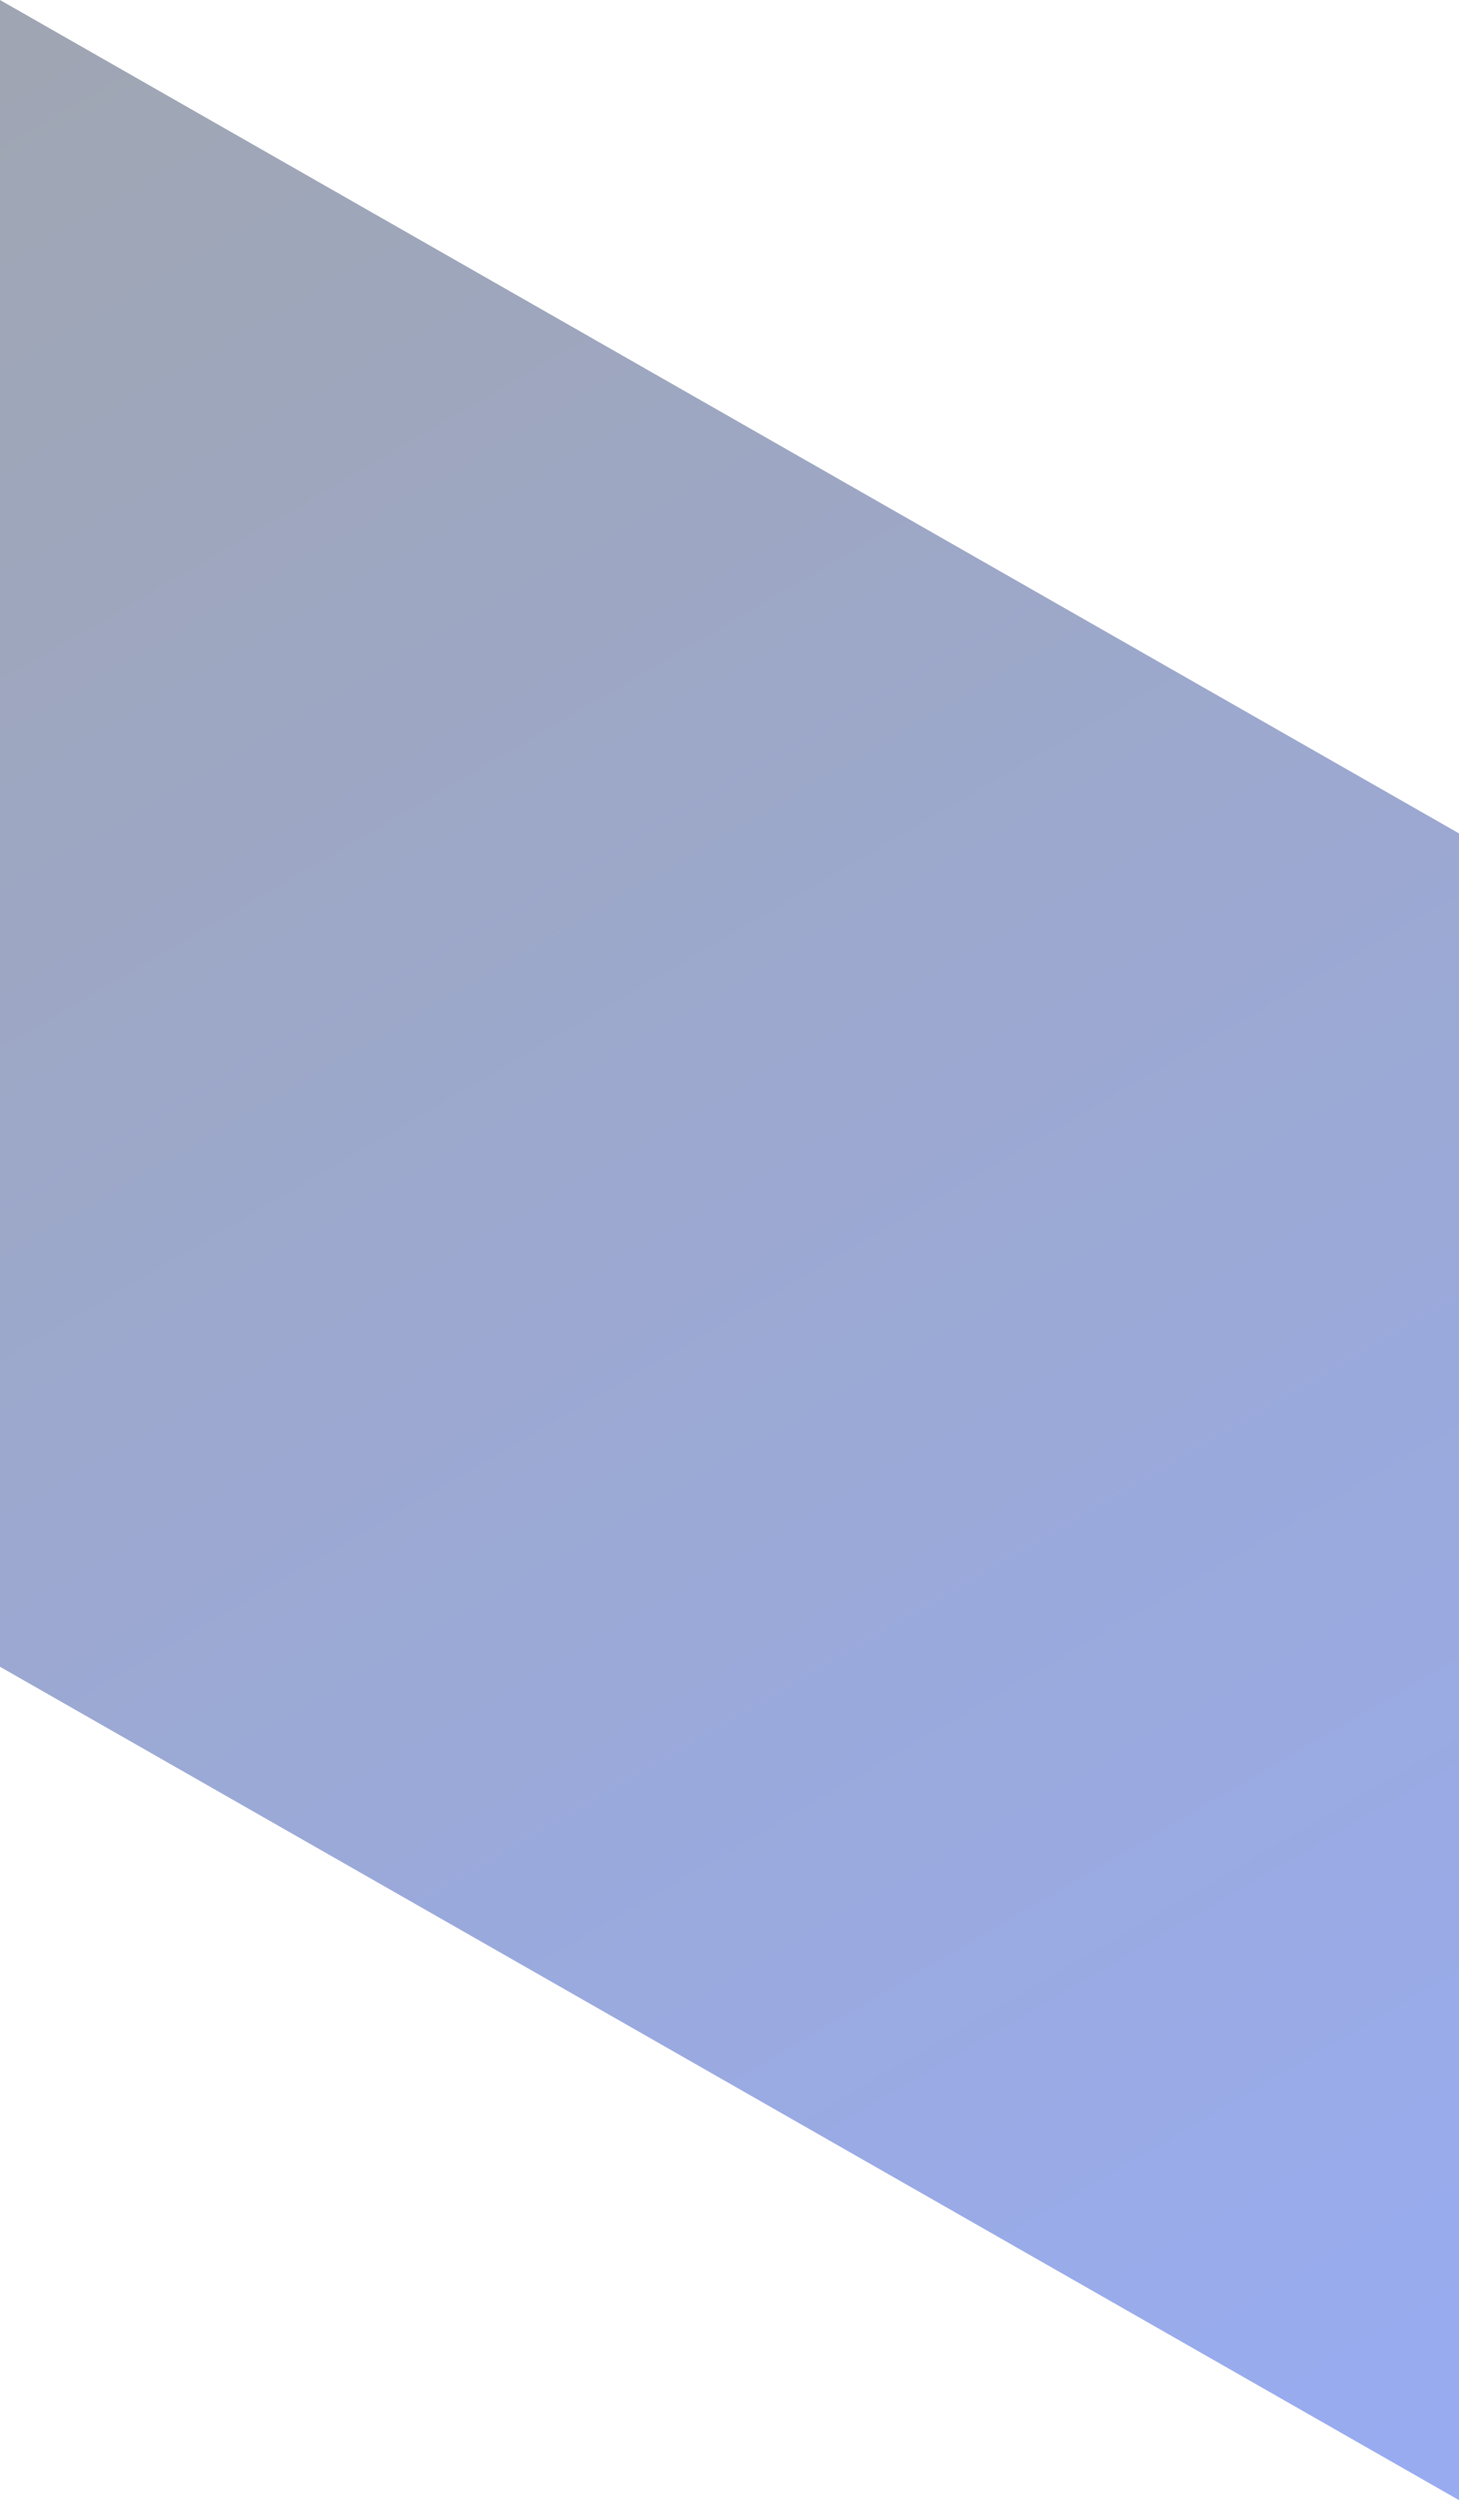
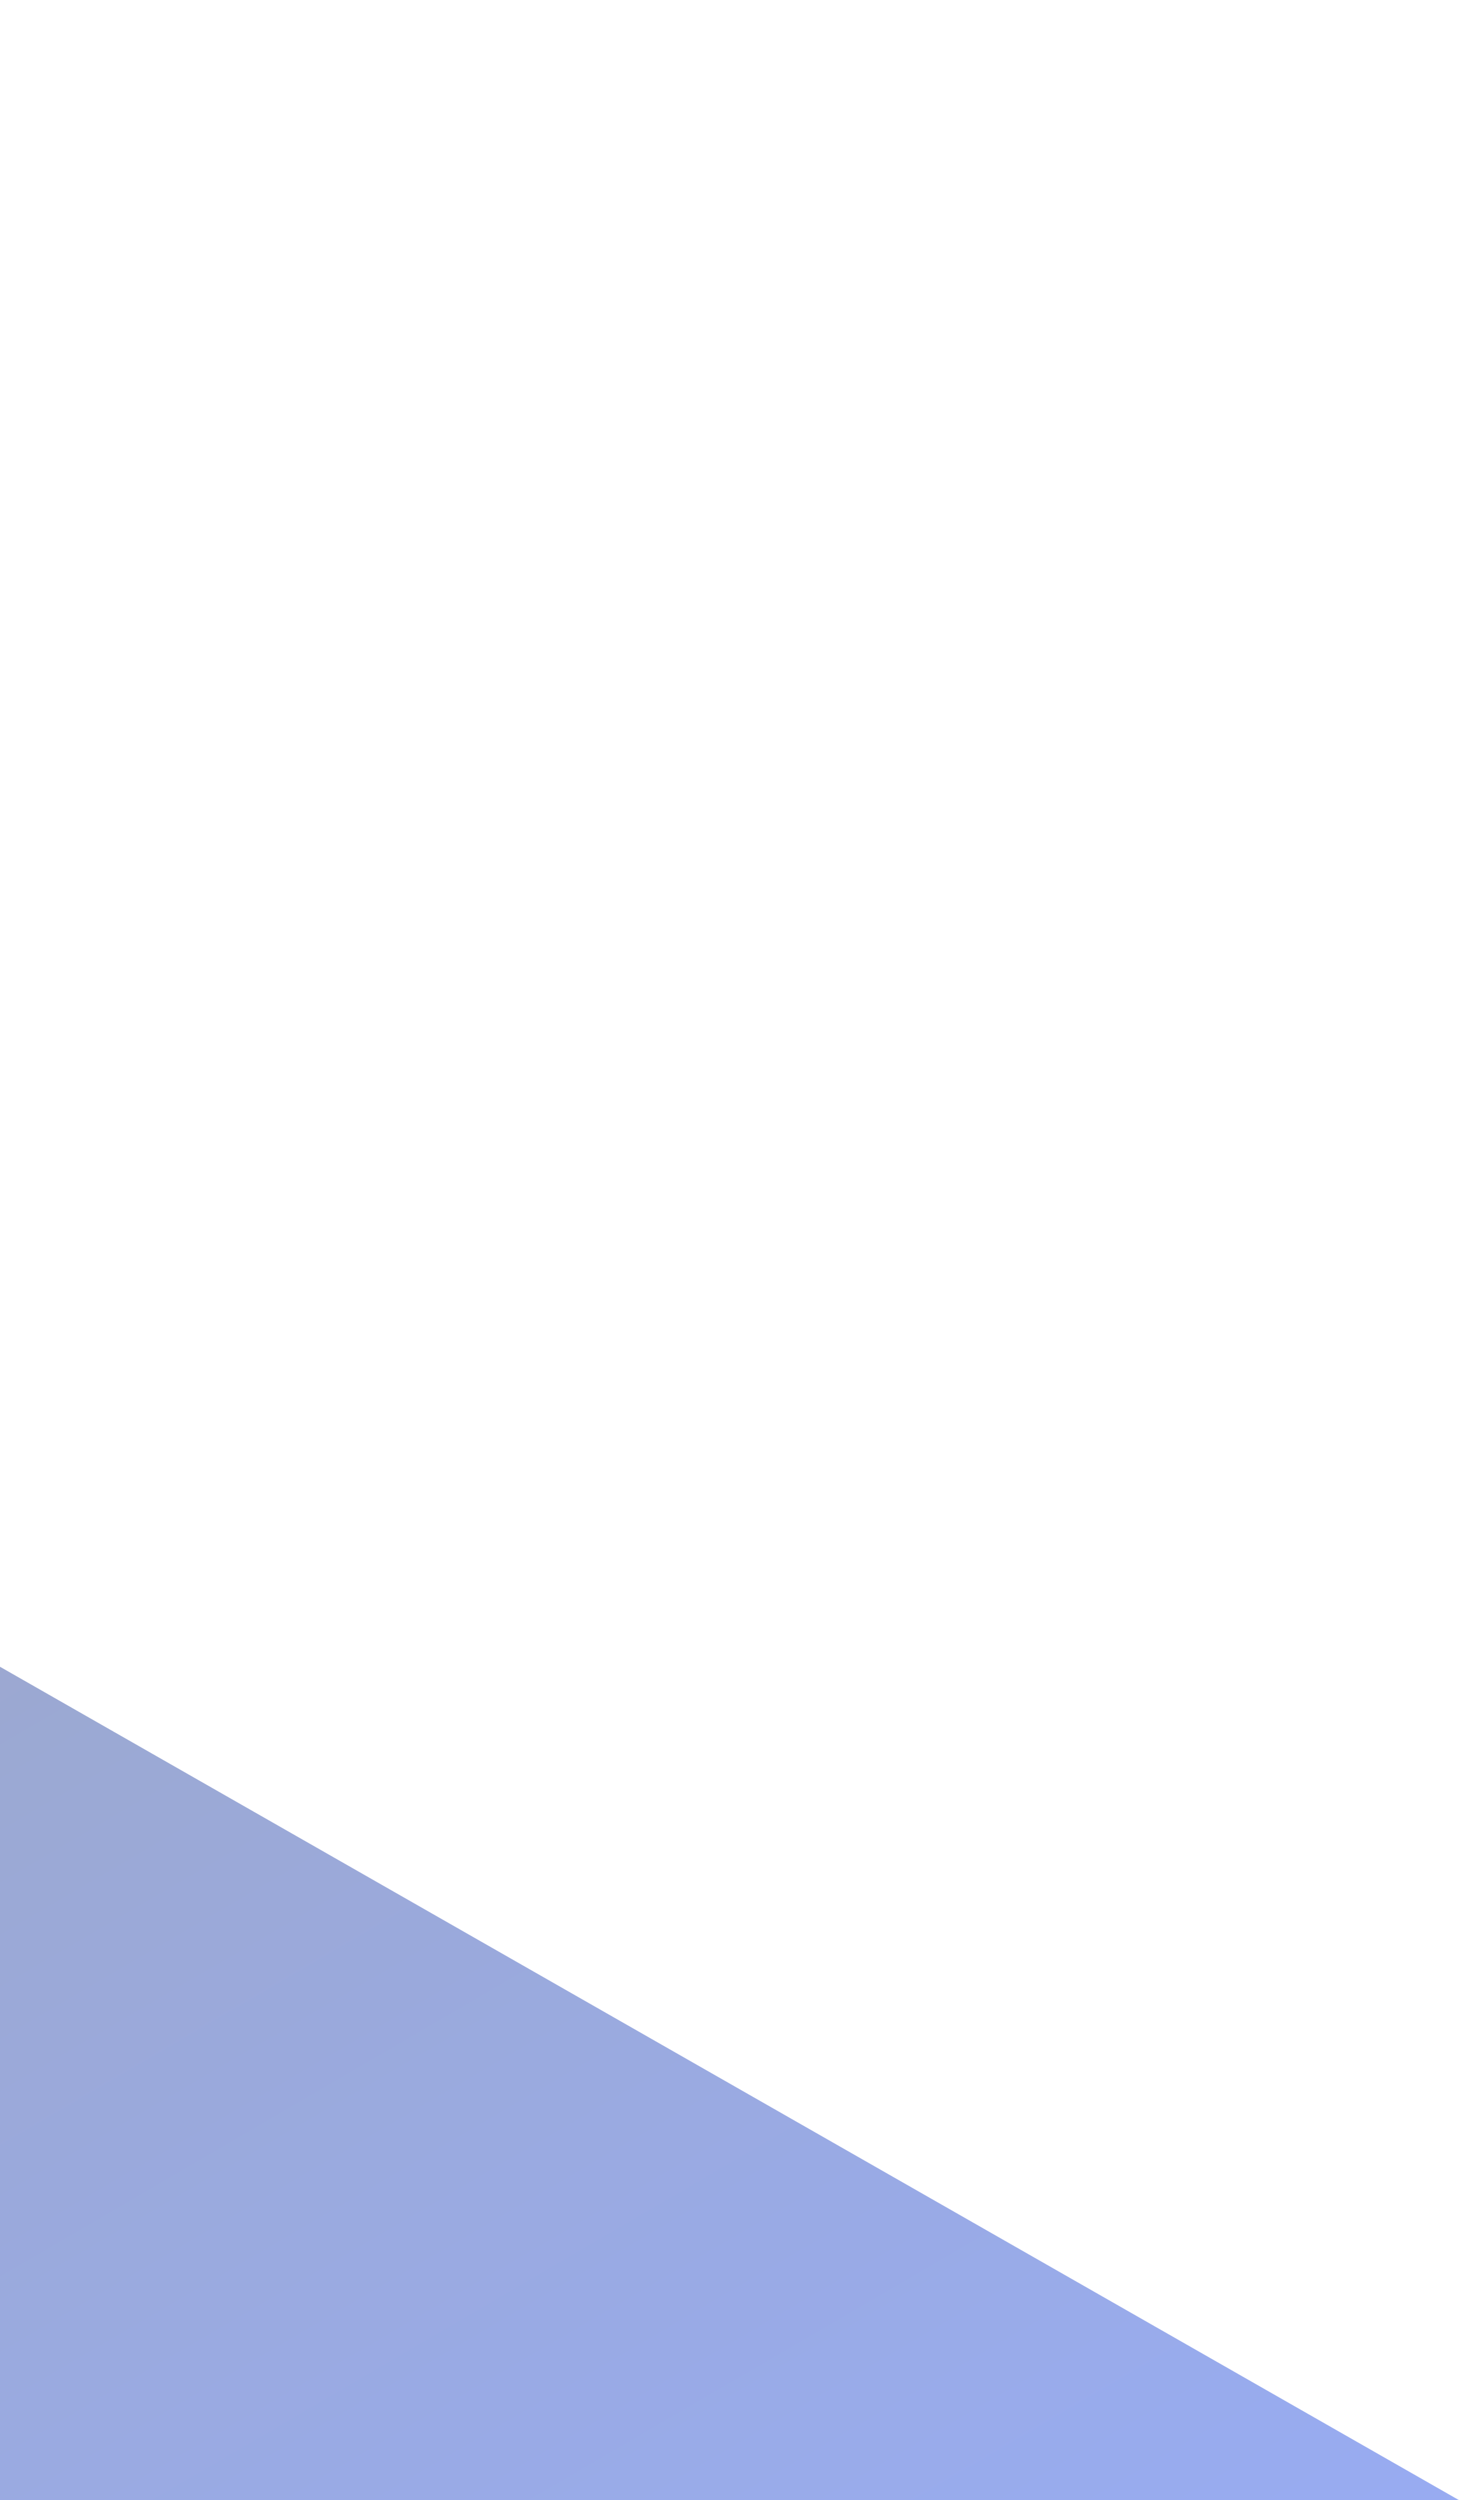
<svg xmlns="http://www.w3.org/2000/svg" width="80" height="137" viewBox="0 0 80 137" fill="none">
-   <path opacity="0.42" d="M80 137L0 91.333V0L80 45.667V137Z" fill="url(#paint0_linear_27_91)" />
+   <path opacity="0.42" d="M80 137L0 91.333V0V137Z" fill="url(#paint0_linear_27_91)" />
  <defs>
    <linearGradient id="paint0_linear_27_91" x1="-6.23832e-06" y1="3.63523e-06" x2="79.876" y2="137.072" gradientUnits="userSpaceOnUse">
      <stop stop-color="#1B2946" />
      <stop offset="1" stop-color="#0938DF" />
    </linearGradient>
  </defs>
</svg>